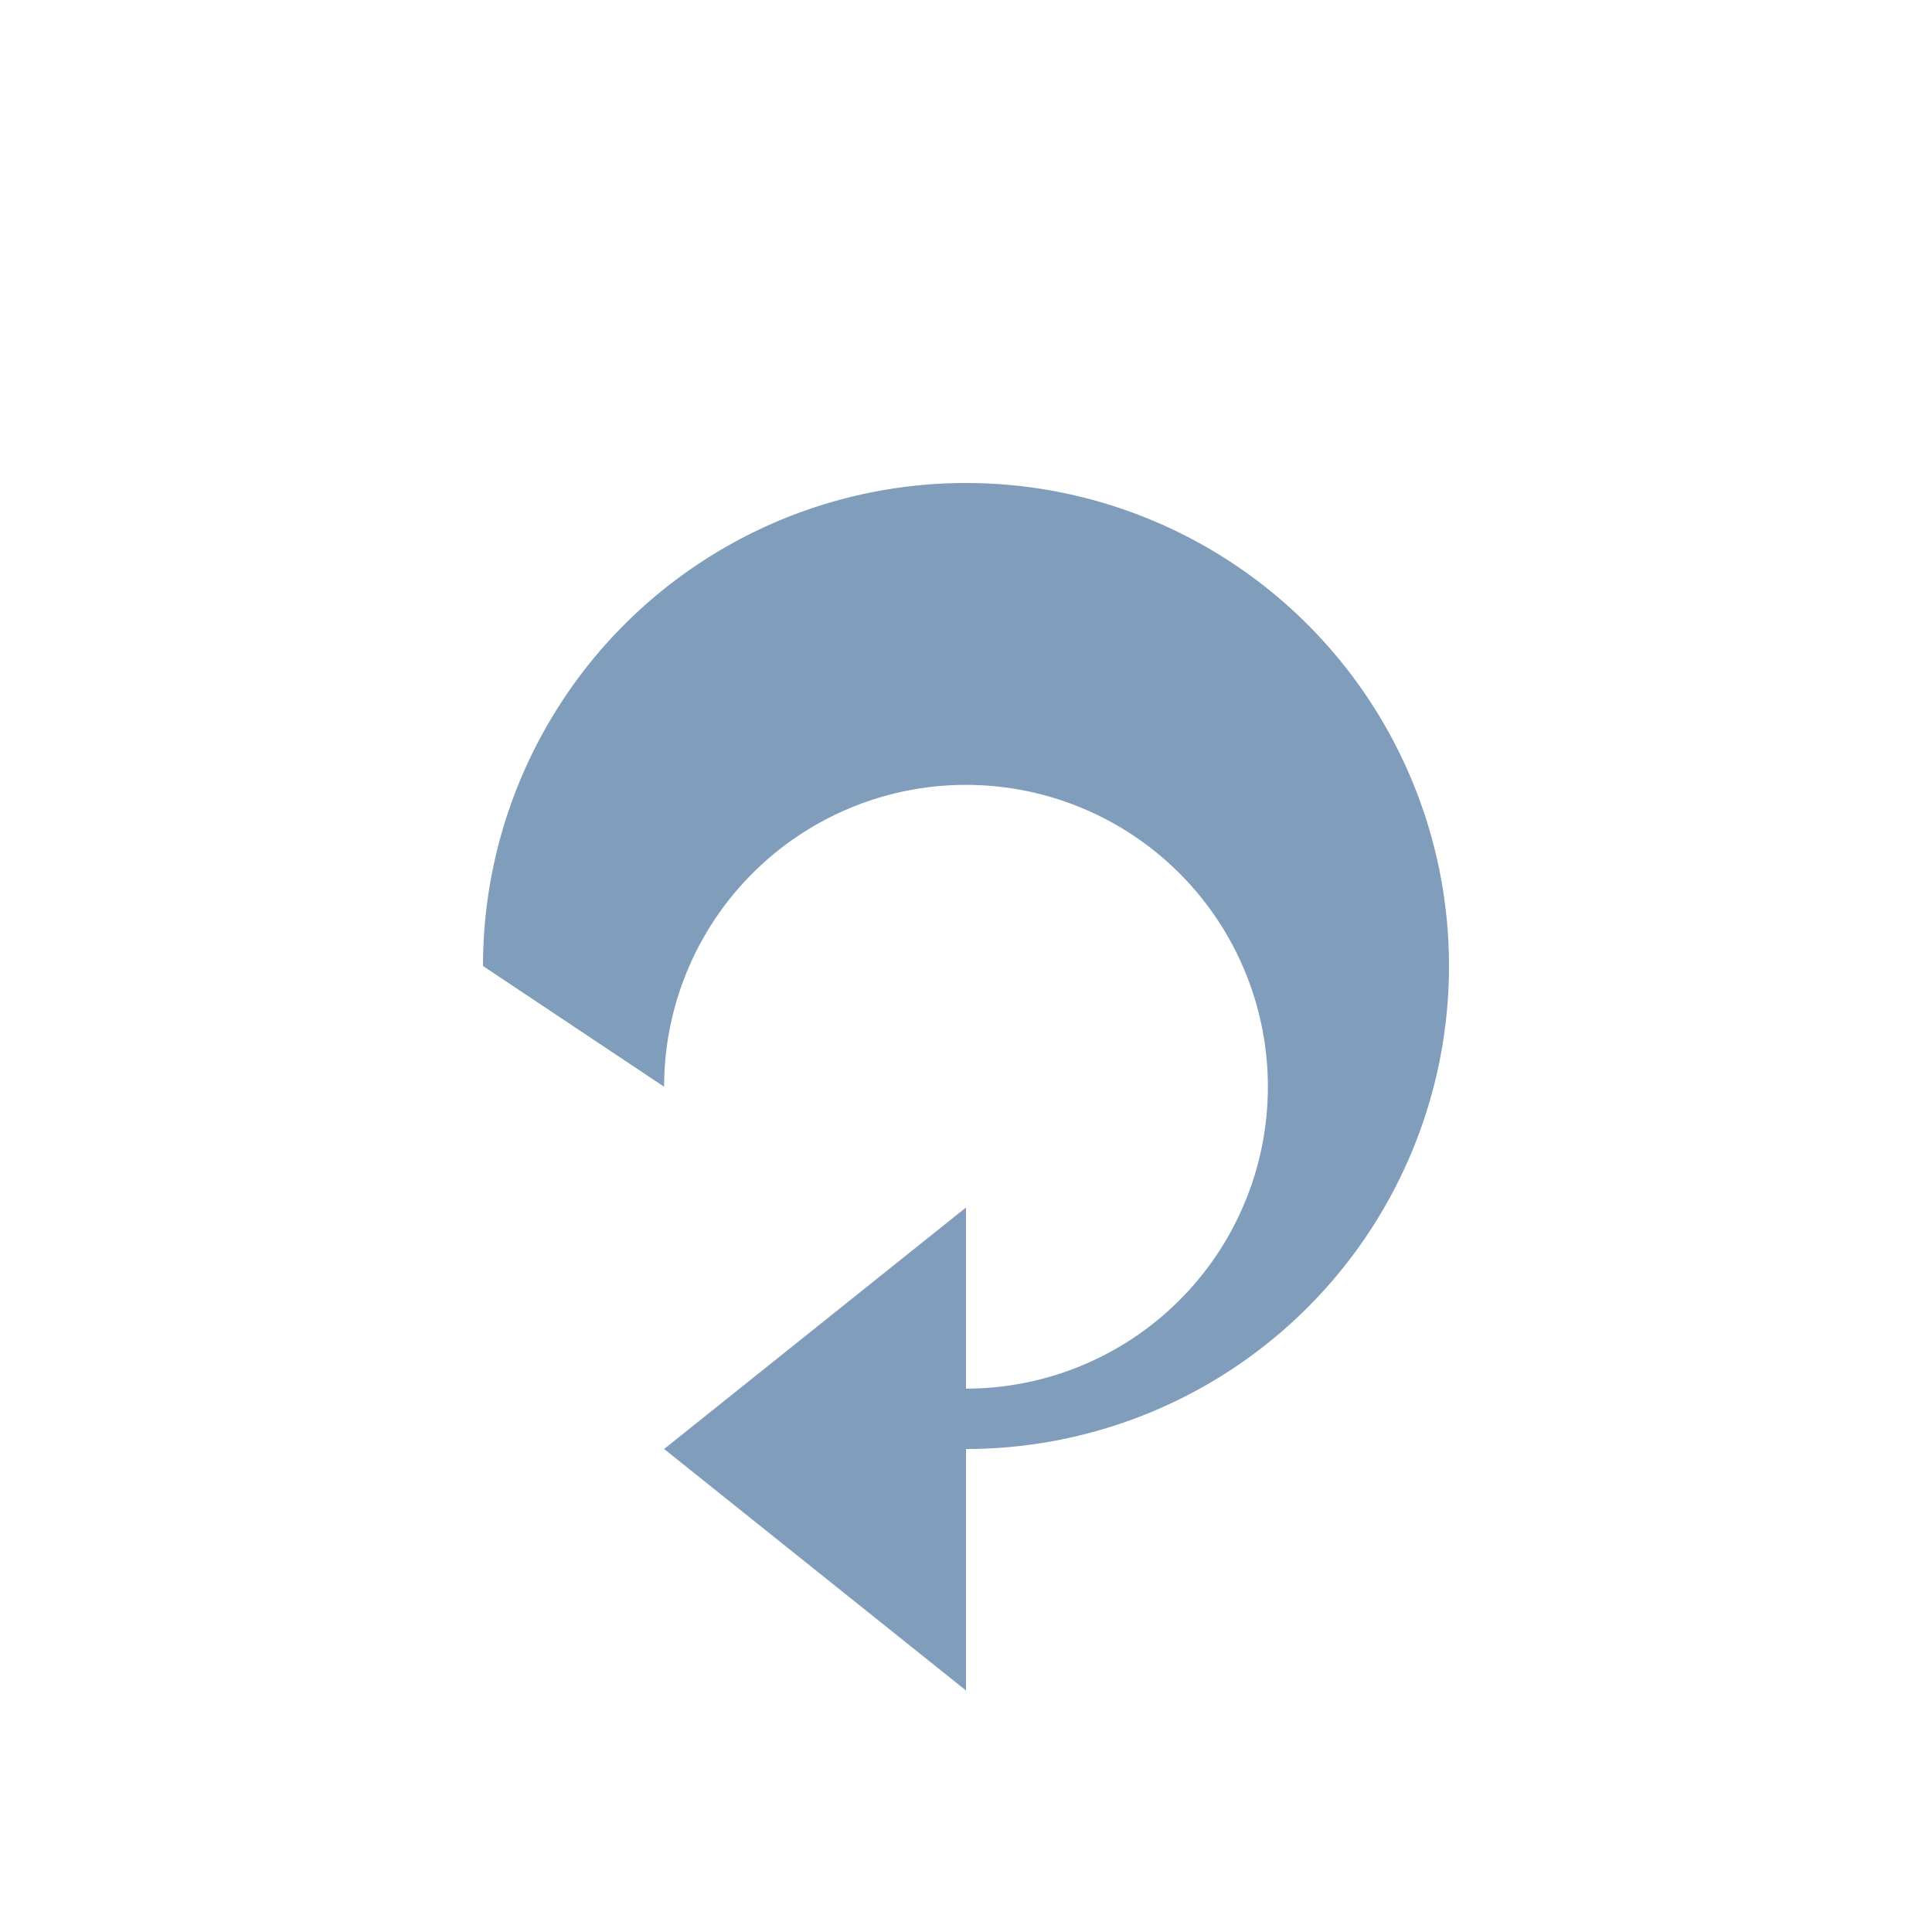
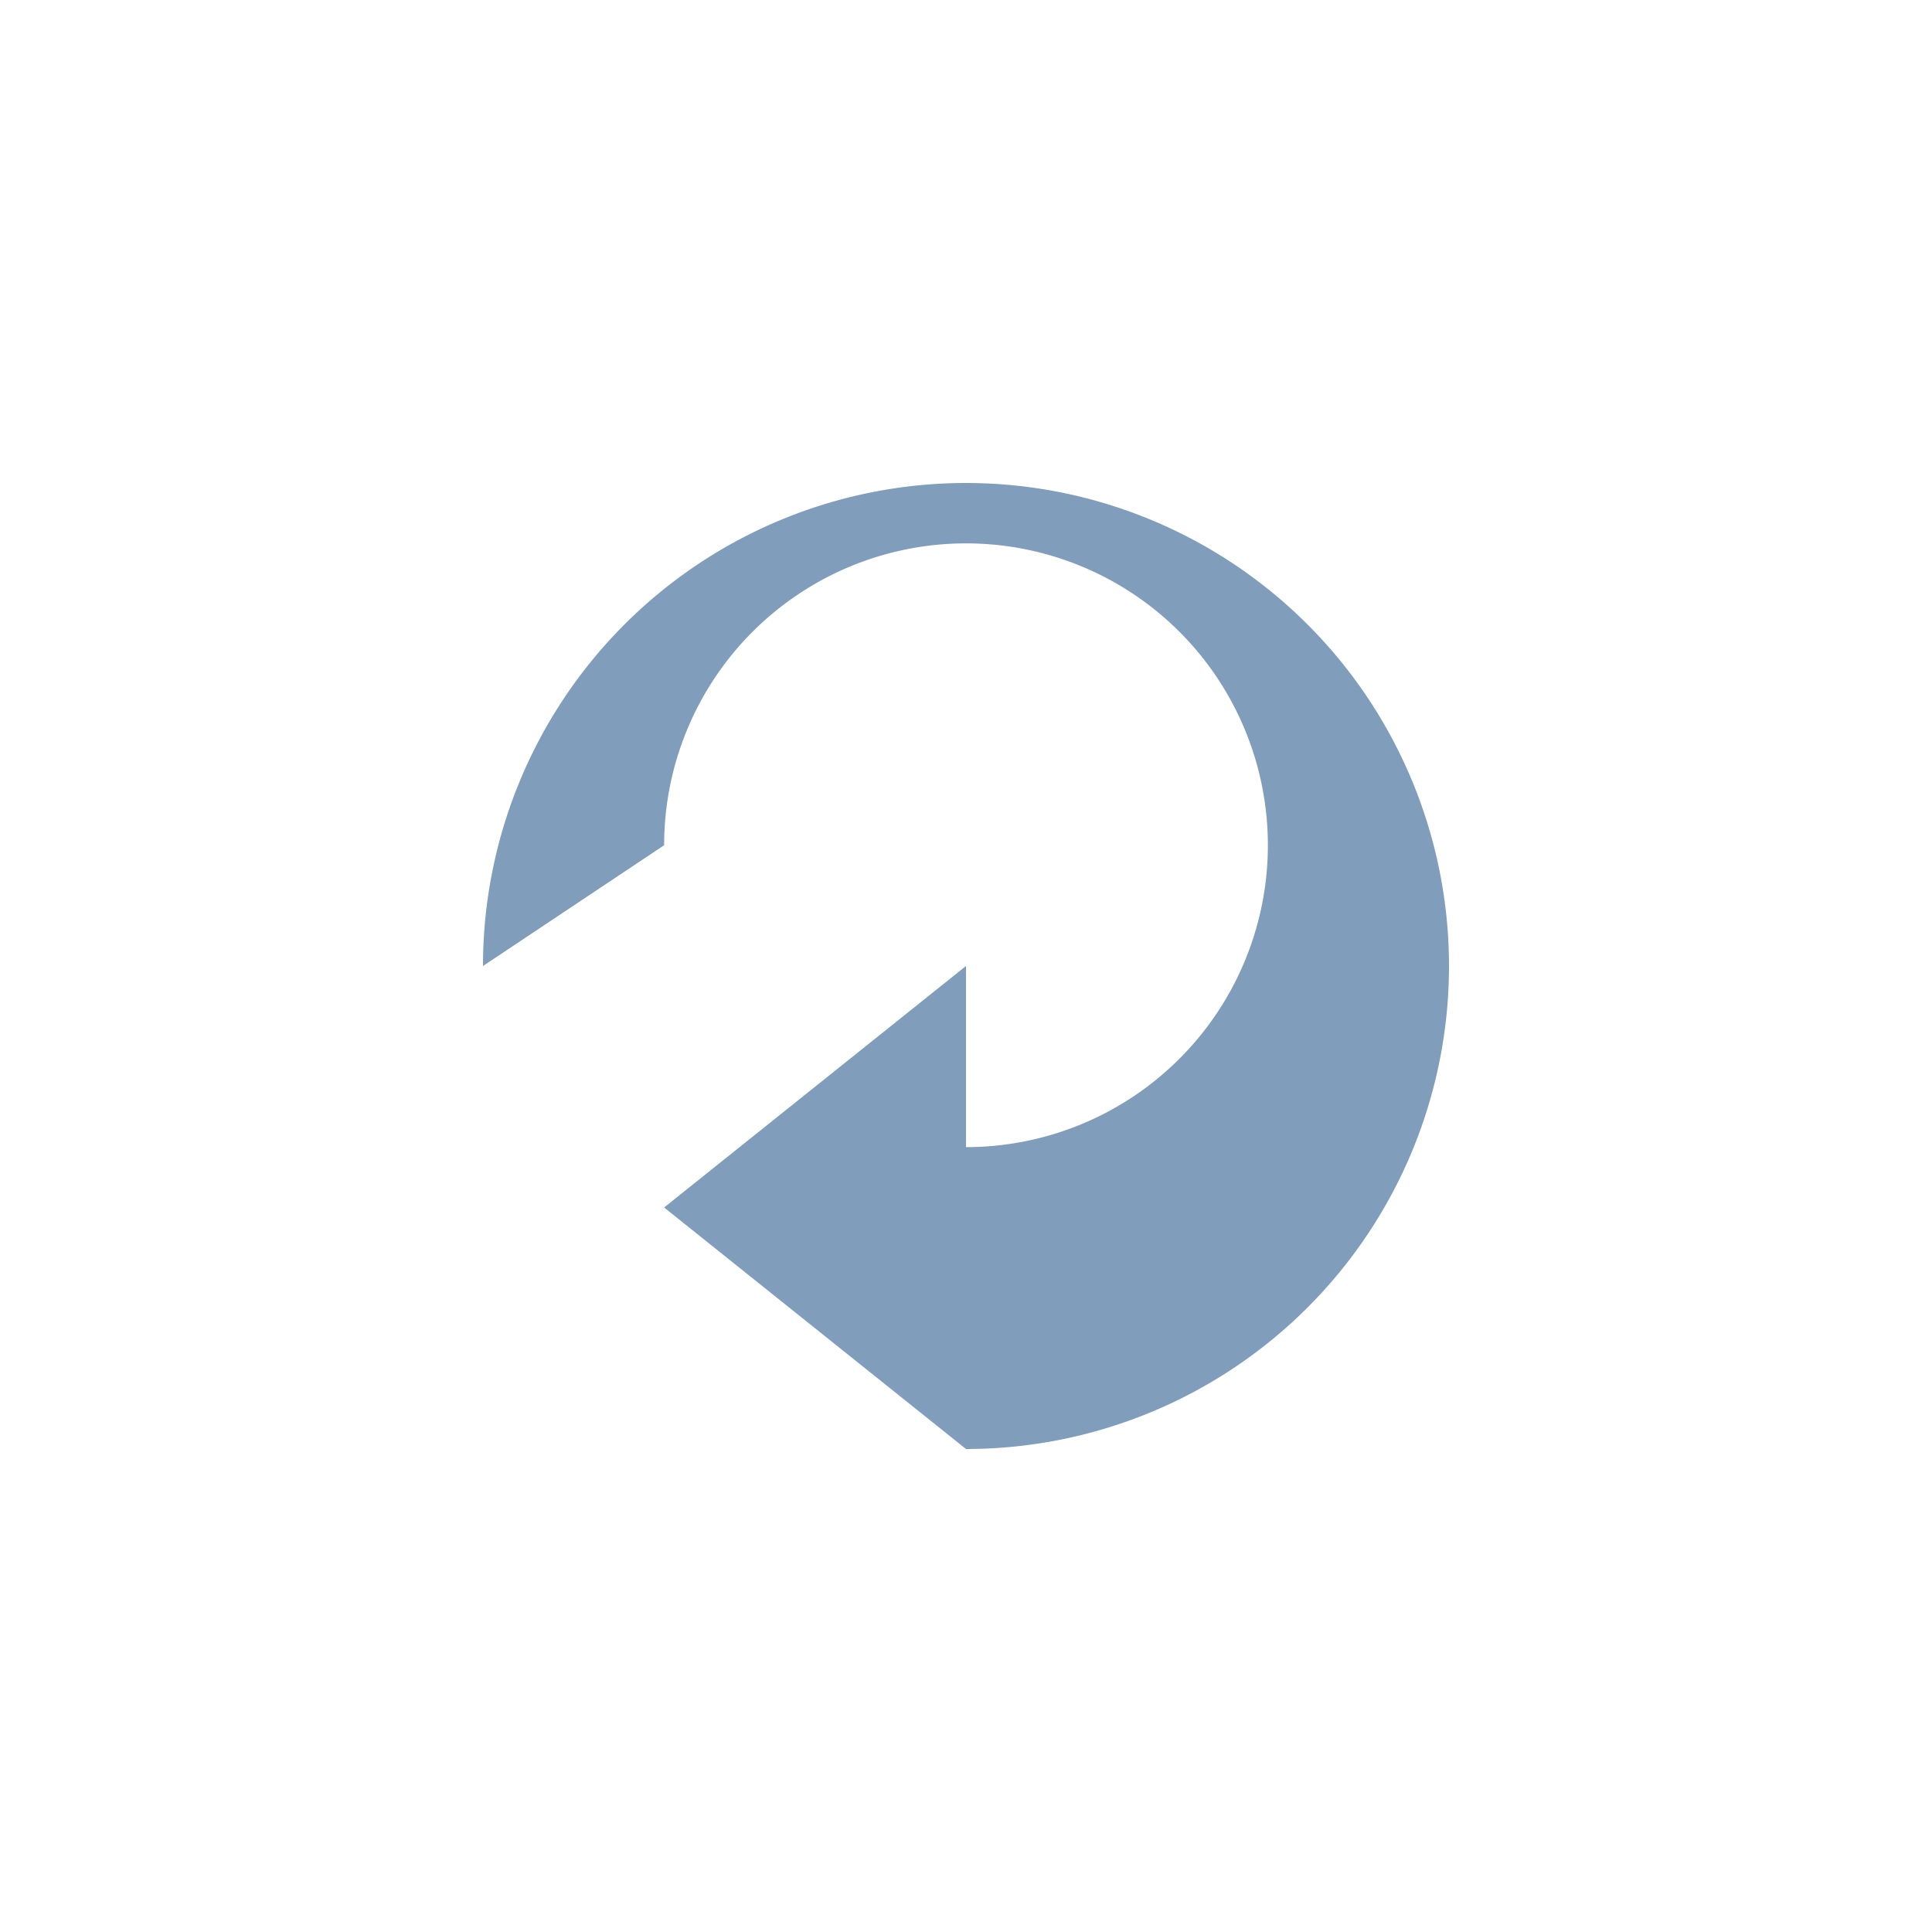
<svg xmlns="http://www.w3.org/2000/svg" width="32" height="32" viewBox="0 0 32 32">
-   <path d="M8 16A8 8 0 1 1 16 24v4l-5-4 5-4v3a5 5 0 1 0-5-5" fill="#809DBC" />
+   <path d="M8 16A8 8 0 1 1 16 24l-5-4 5-4v3a5 5 0 1 0-5-5" fill="#809DBC" />
</svg>